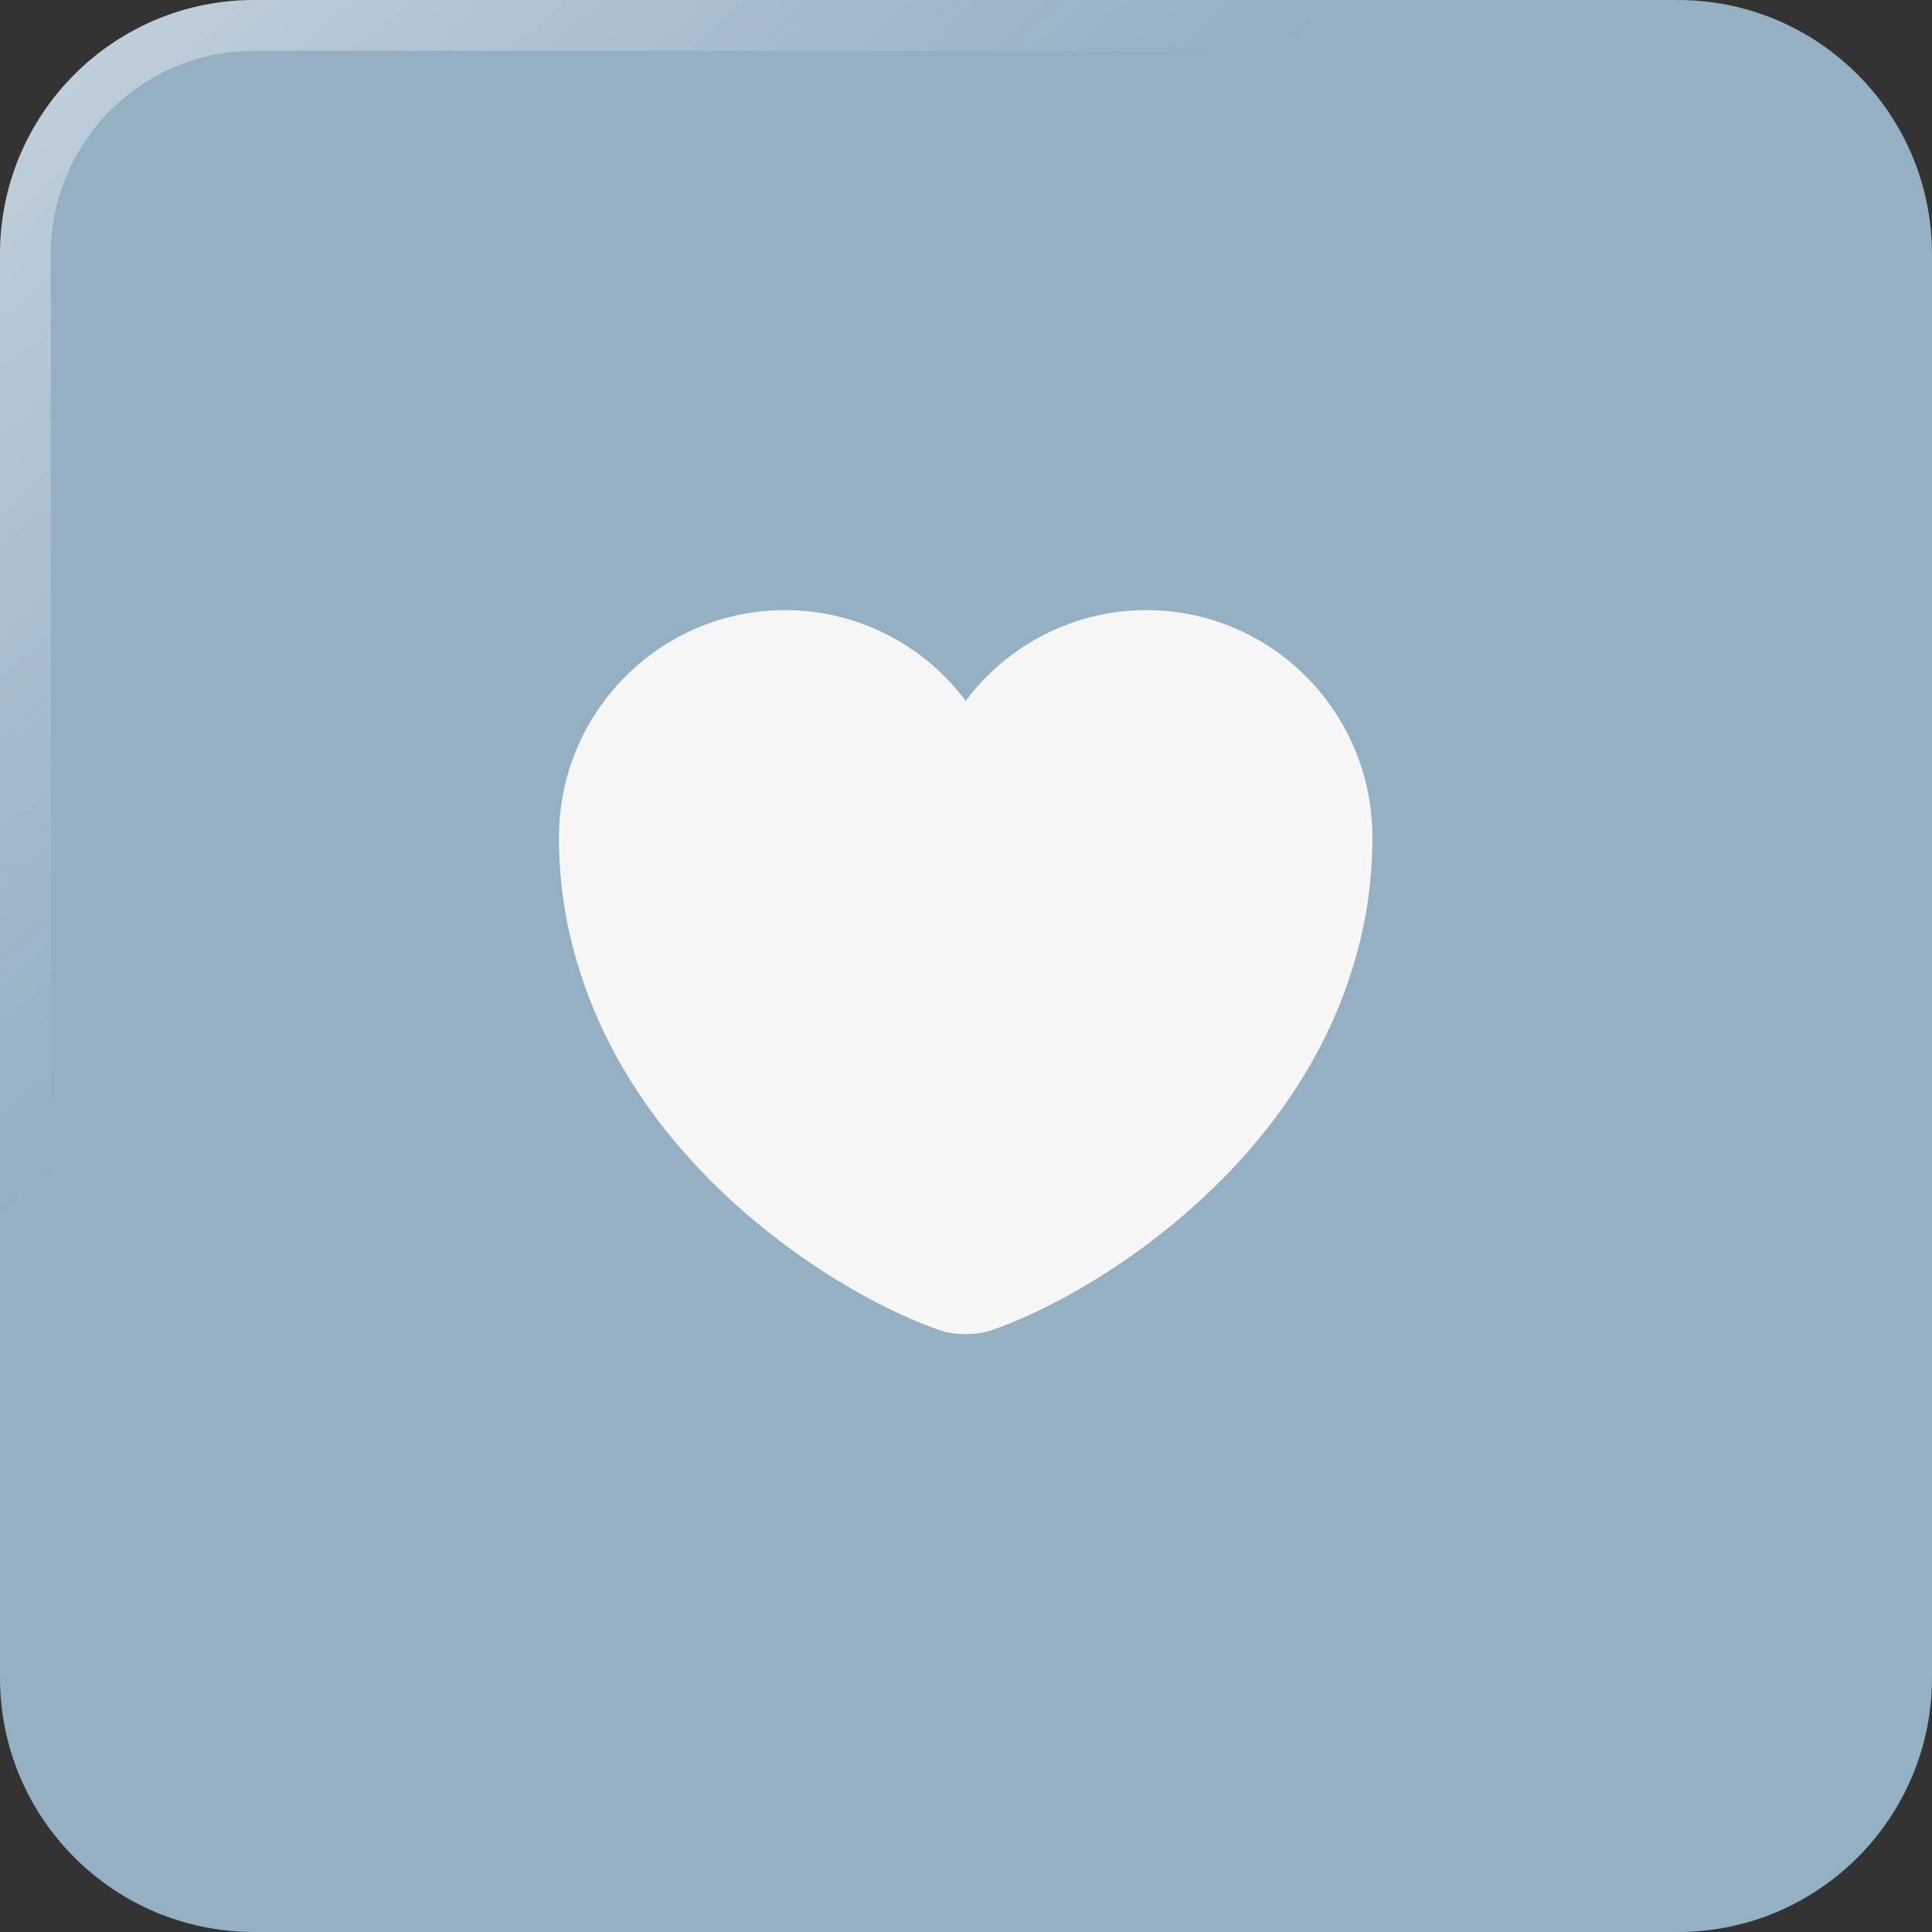
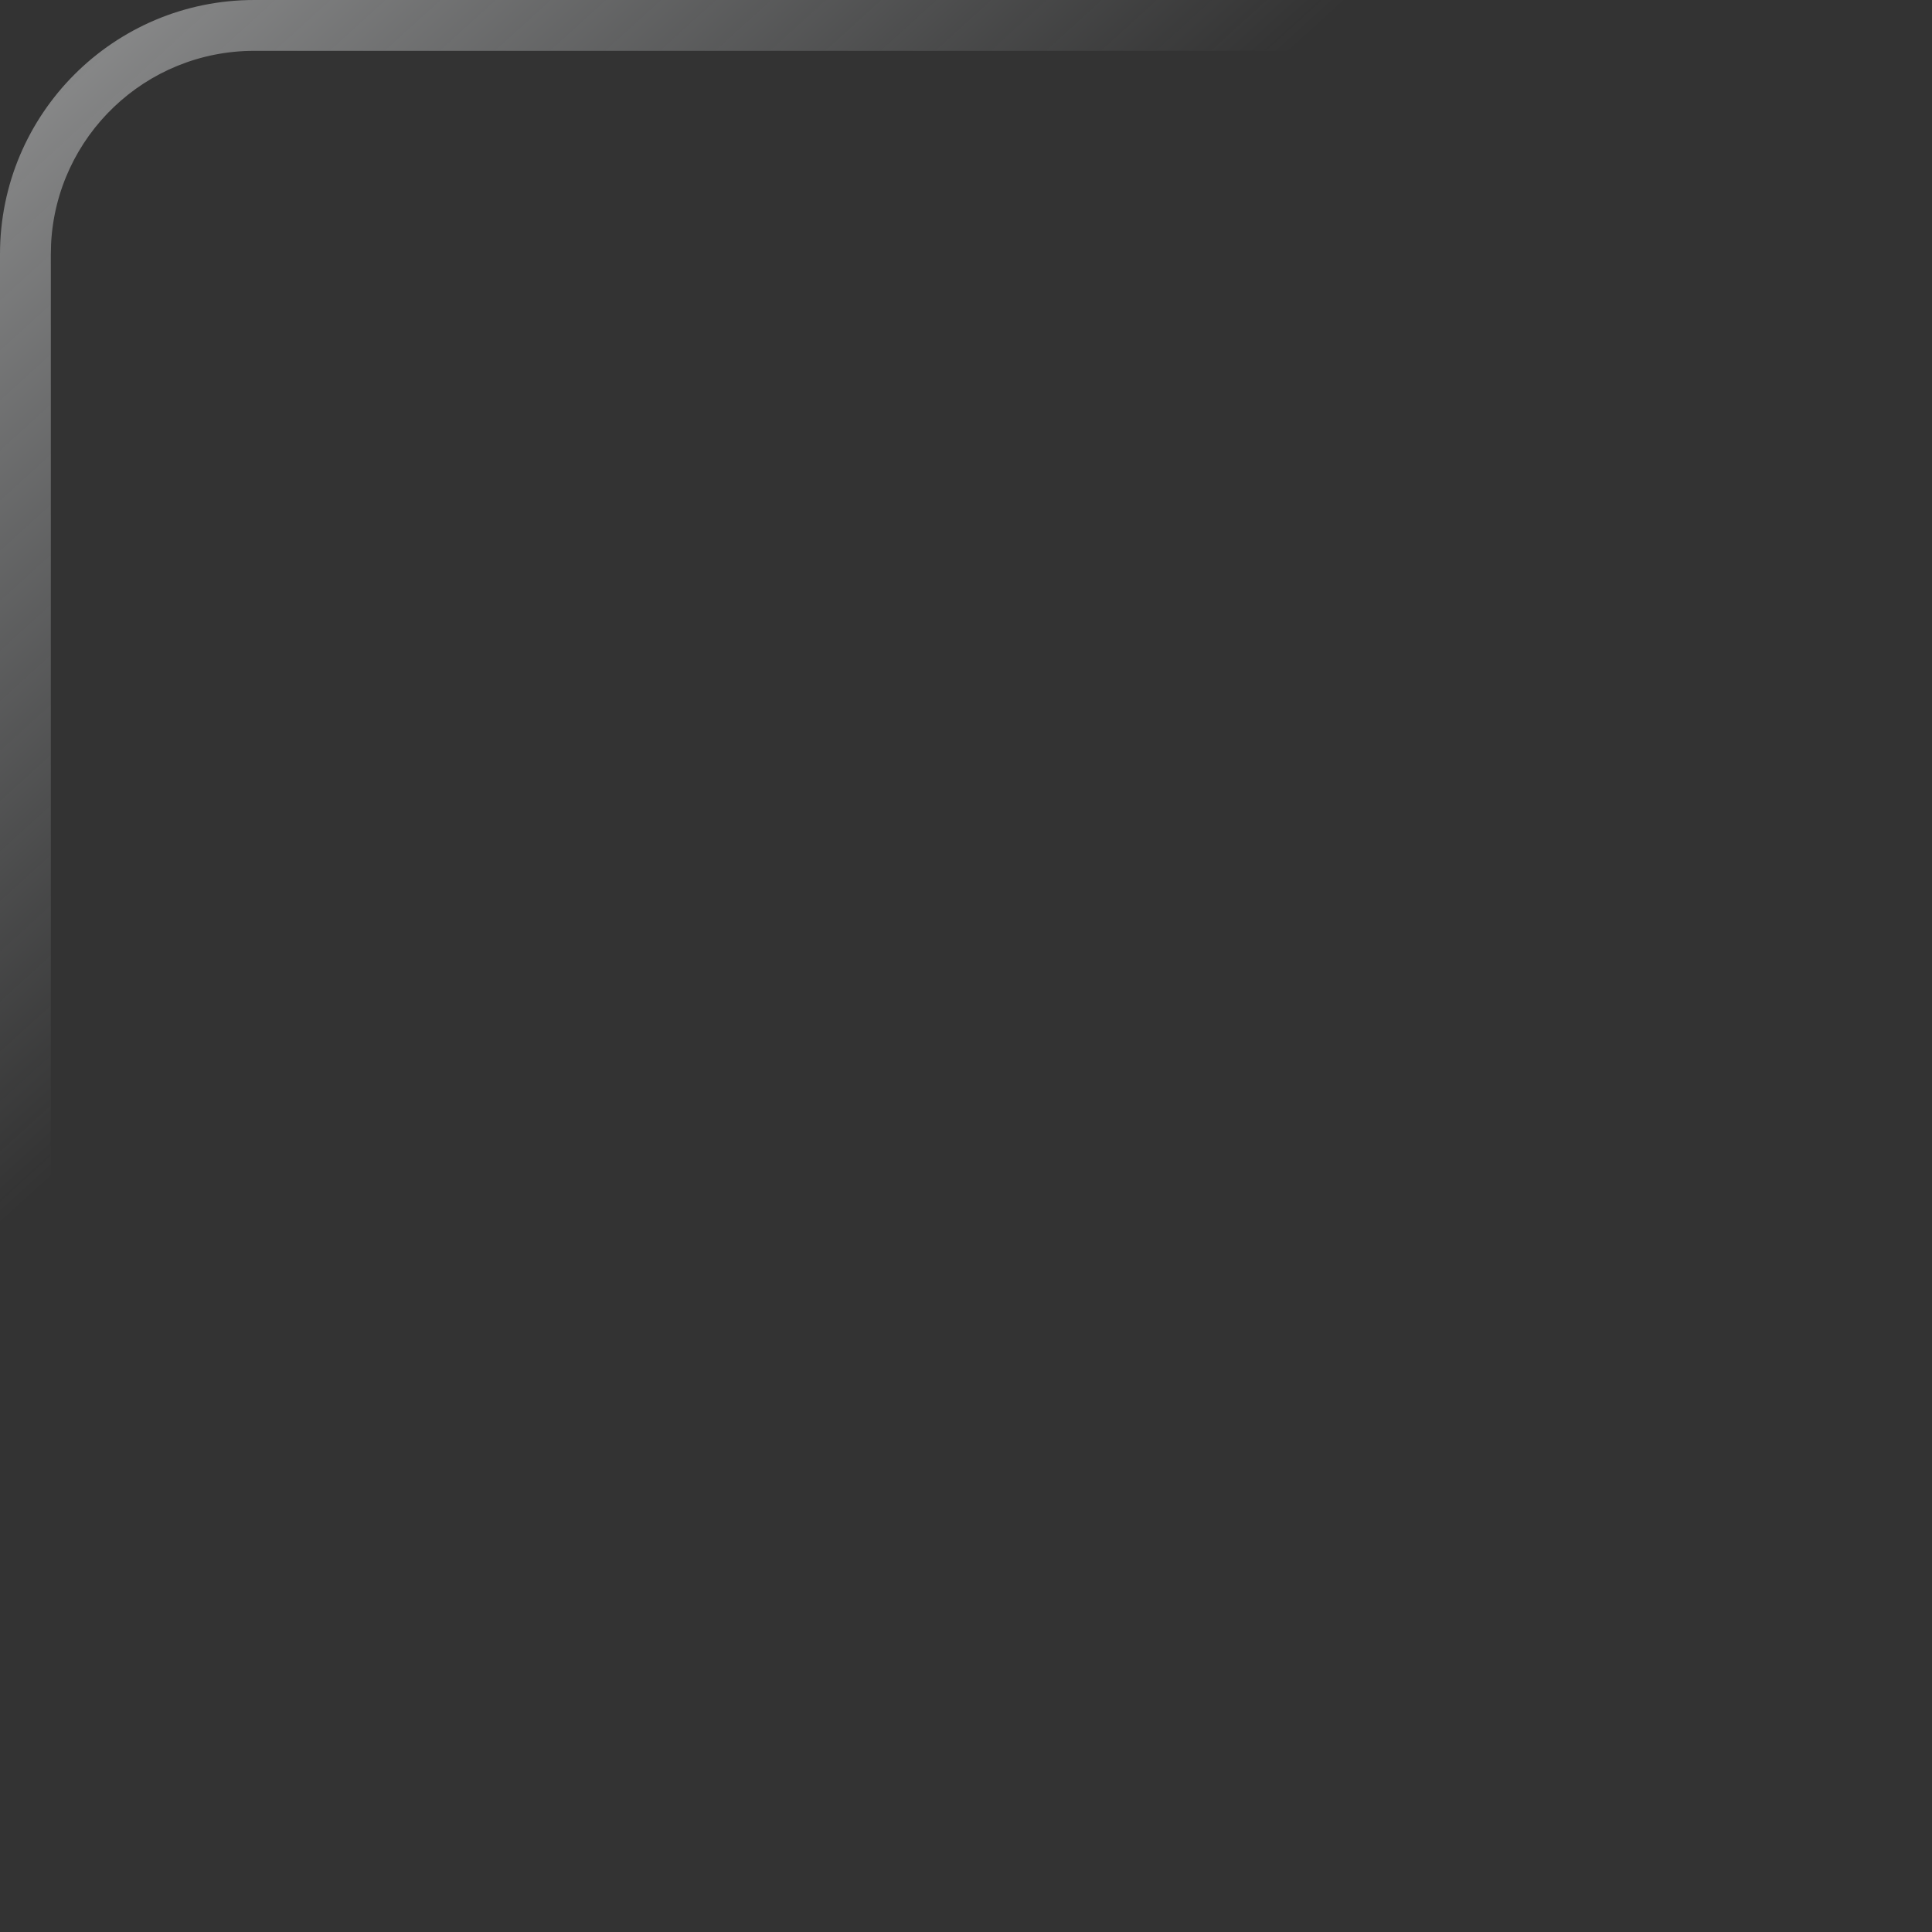
<svg xmlns="http://www.w3.org/2000/svg" width="38" height="38" viewBox="0 0 38 38" fill="none">
  <rect x="0" y="0" width="38" height="38" fill="#333333" stroke="none" />
-   <path d="M0 5C0 2.239 2.239 0 5 0H33C35.761 0 38 2.239 38 5V33C38 35.761 35.761 38 33 38H5C2.239 38 0 35.761 0 33V5Z" fill="#95AFC3" />
  <path d="M33 37V38H5L5 37H33ZM37 33V5C37 2.791 35.209 1 33 1H5C2.86 1 1.112 2.681 1.005 4.794L1 5V33C1 35.209 2.791 37 5 37L5 38L4.743 37.993C2.186 37.864 0.136 35.814 0.007 33.257L0 33V5C0 2.239 2.239 0 5 0H33C35.761 0 38 2.239 38 5V33C38 35.675 35.899 37.859 33.257 37.993L33 38V37C35.209 37 37 35.209 37 33Z" fill="url(#paint0_linear_995_20401)" />
-   <path d="M22.546 12C21.098 12 19.802 12.704 18.994 13.784C18.186 12.704 16.89 12 15.442 12C12.986 12 10.994 14 10.994 16.472C10.994 17.424 11.146 18.304 11.41 19.12C12.674 23.12 16.57 25.512 18.498 26.168C18.77 26.264 19.218 26.264 19.49 26.168C21.418 25.512 25.314 23.12 26.578 19.12C26.842 18.304 26.994 17.424 26.994 16.472C26.994 14 25.002 12 22.546 12Z" fill="#F6F6F6" />
  <defs>
    <linearGradient id="paint0_linear_995_20401" x1="-0.004" y1="-6" x2="14.996" y2="10.5" gradientUnits="userSpaceOnUse">
      <stop stop-color="white" stop-opacity="0.6" />
      <stop offset="1" stop-color="#E3E8EC" stop-opacity="0" />
    </linearGradient>
  </defs>
</svg>